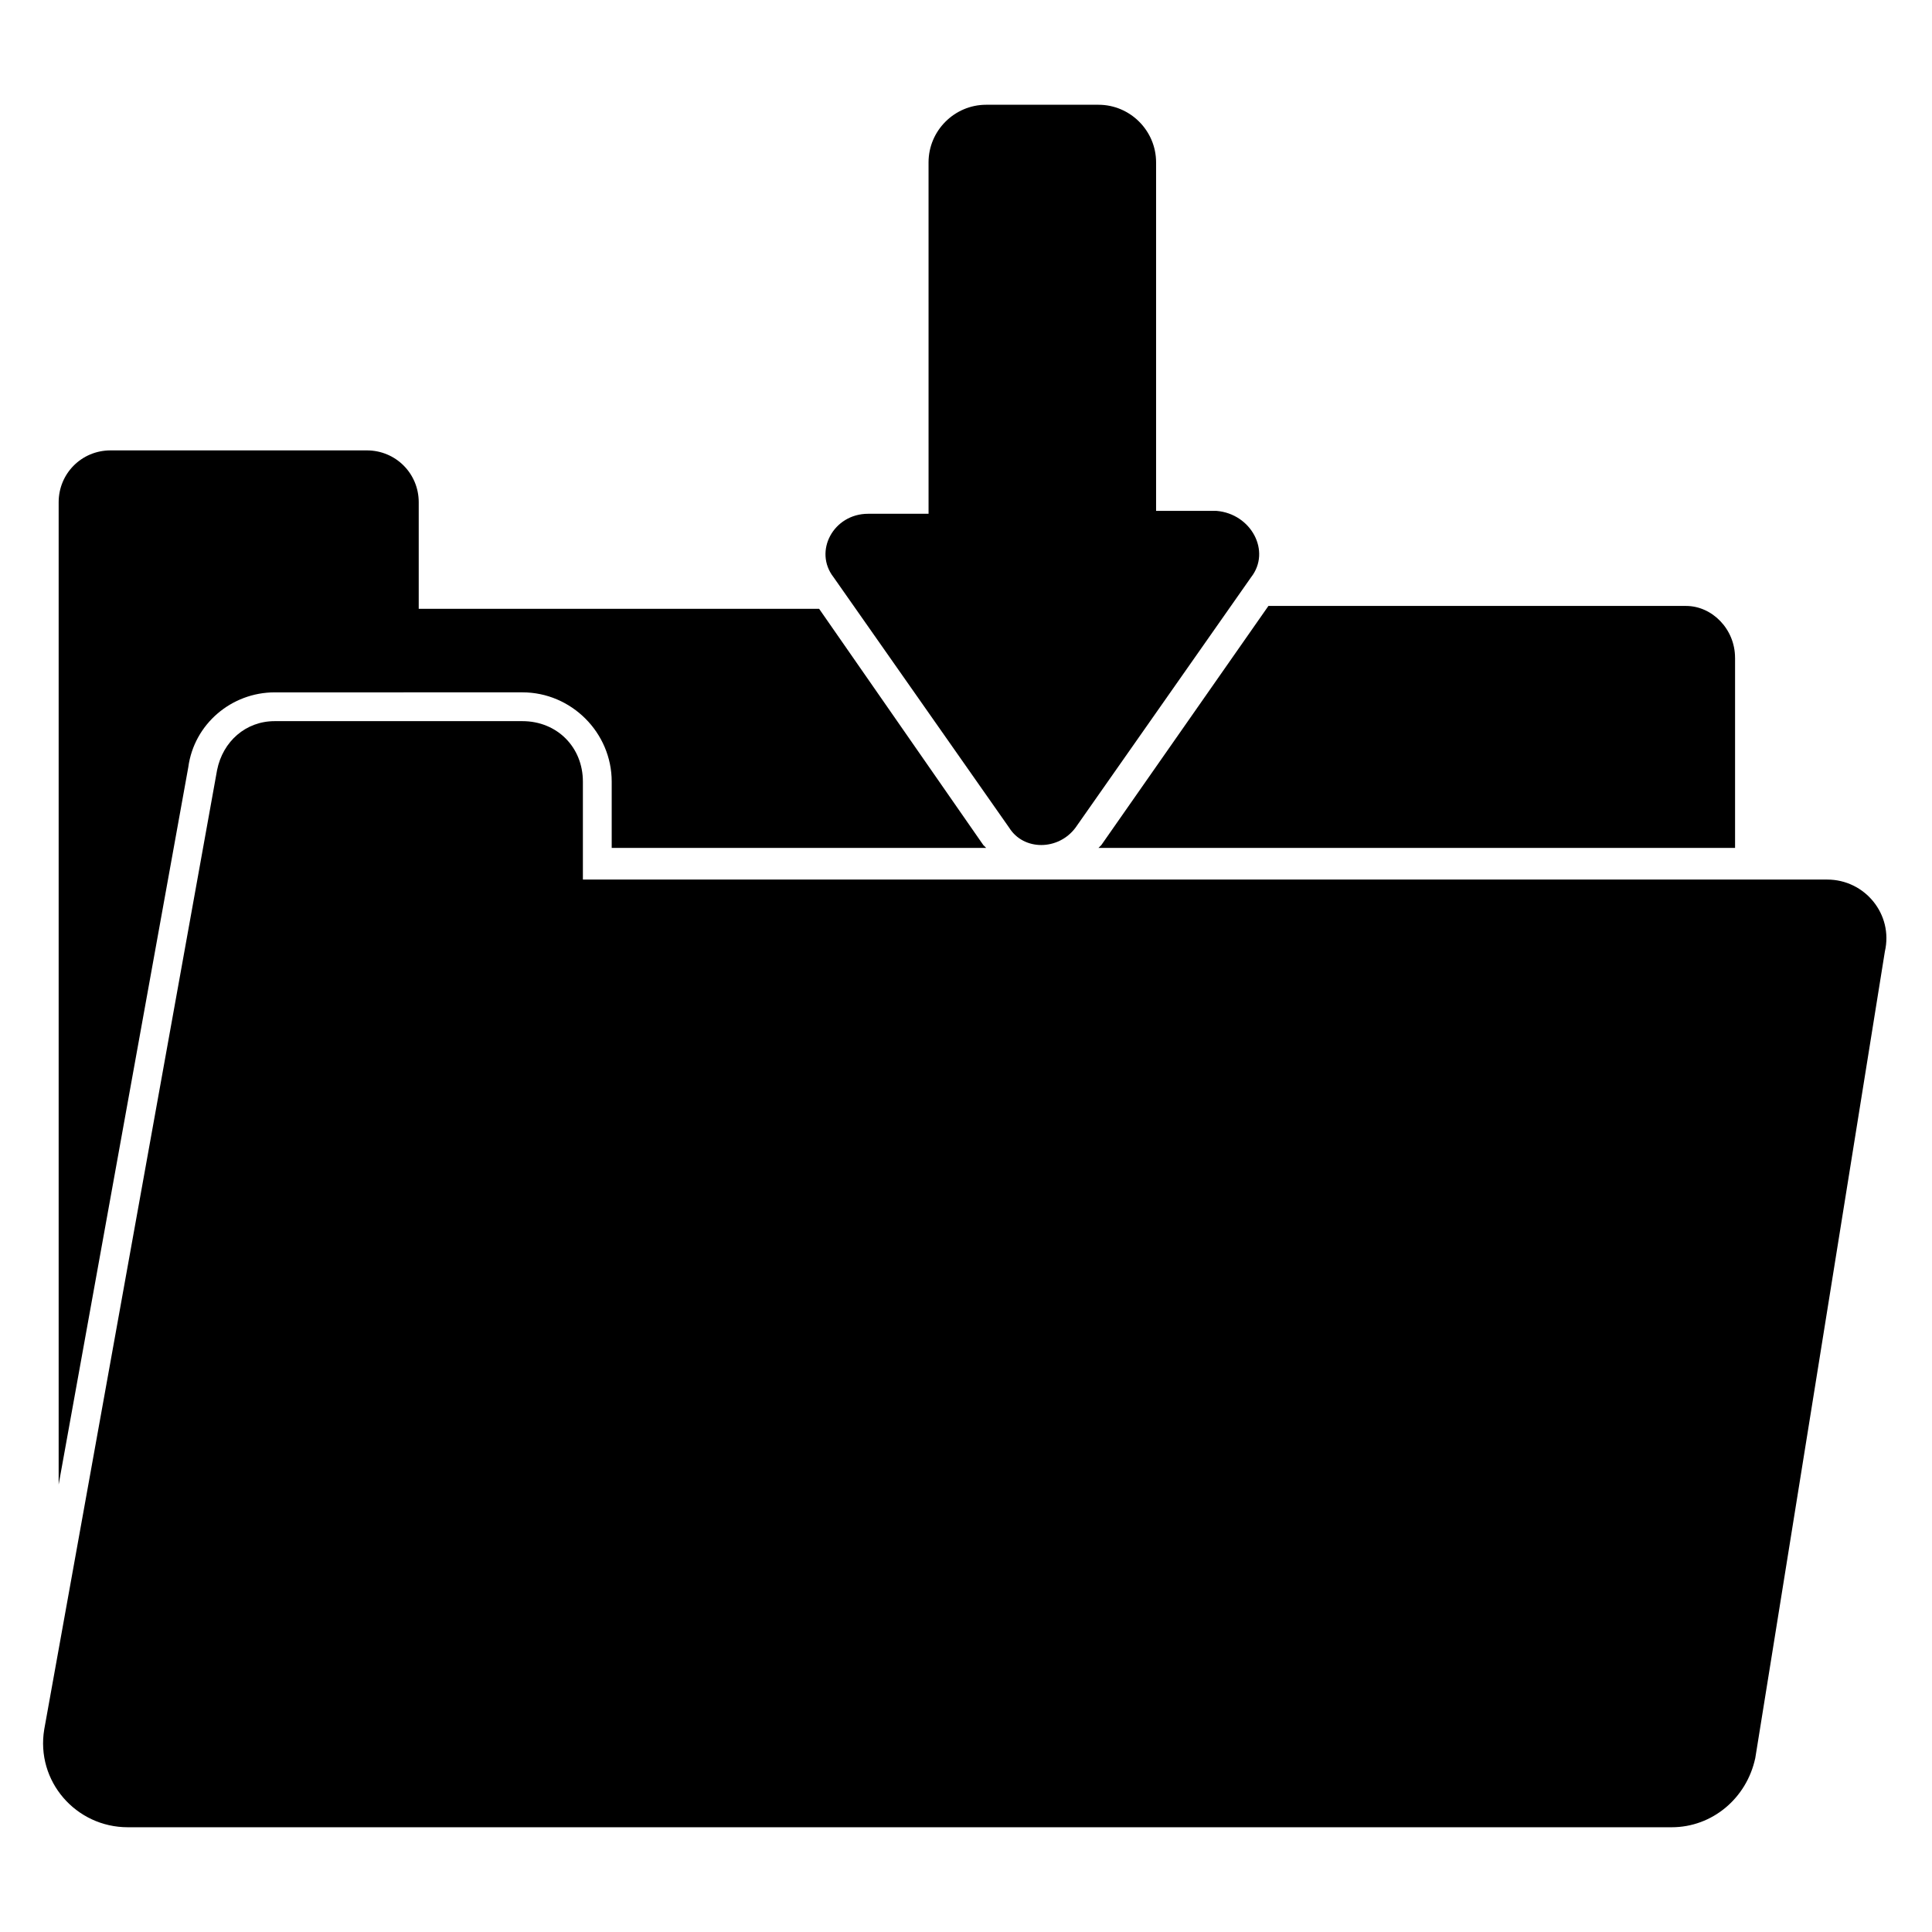
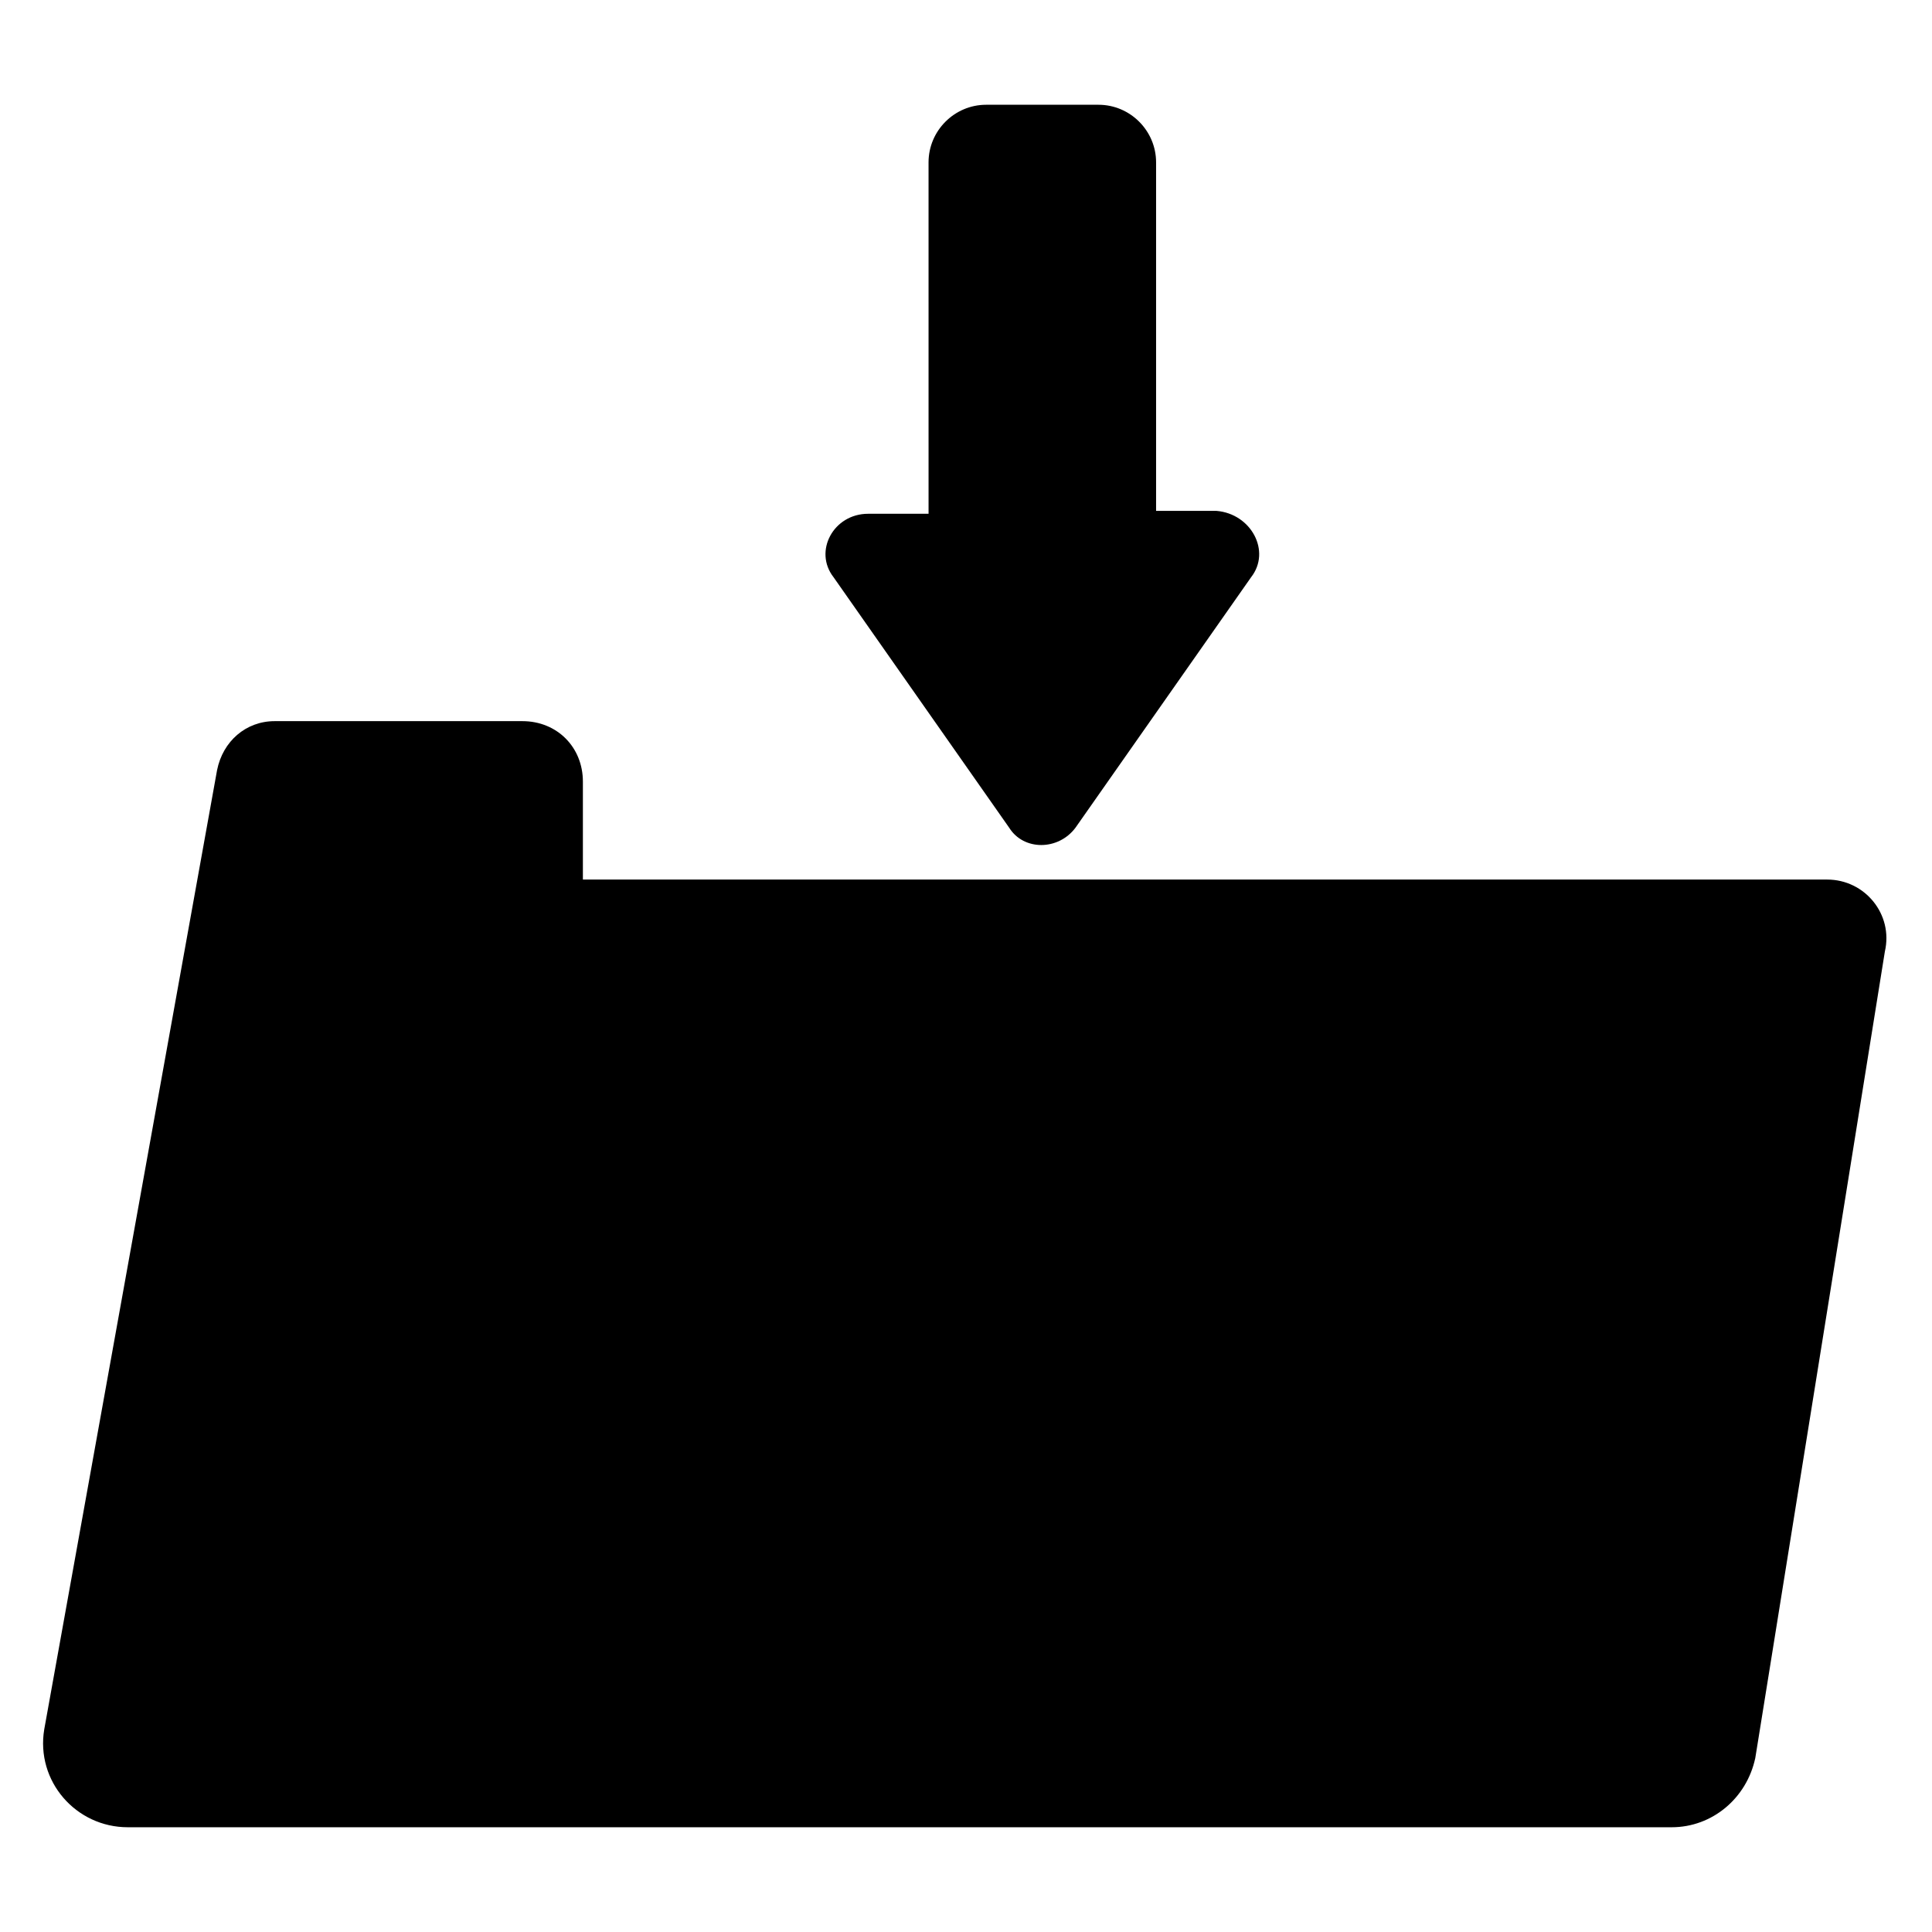
<svg xmlns="http://www.w3.org/2000/svg" fill="#000000" width="800px" height="800px" version="1.1" viewBox="144 144 512 512">
  <g>
-     <path d="m404.58 367.94 0.762 0.762h-99.234v-17.559c0-12.977-10.688-23.664-23.664-23.664l-65.645 0.004c-11.449 0-21.375 8.398-22.902 19.848l-34.352 190.07v-260.3c0-7.633 6.106-13.742 13.742-13.742h67.938c7.633 0 13.742 6.106 13.742 13.742v28.242h106.11z" />
-     <path d="m603.81 318.32v50.383h-168.7l0.762-0.762 44.273-63.359h110.68c6.875-0.004 12.98 6.106 12.98 13.738z" />
    <path d="m609.16 609.92c-2.289 10.688-11.449 18.32-22.137 18.32h-409.16c-13.742 0-24.426-12.215-22.137-25.953l45.801-254.2c1.527-7.633 7.633-12.977 15.266-12.977h65.648c9.16 0 16.031 6.871 16.031 16.031v25.953h329.77c9.922 0 17.559 9.16 15.266 19.082 0.004 0.004-36.637 228.24-34.348 213.74z" />
    <path d="m475.57 296.95-46.562 66.41c-4.582 6.106-13.742 6.106-17.559 0l-46.562-66.41c-5.344-6.871 0-16.793 9.16-16.793h16.031l-0.004-93.129c0-8.398 6.871-15.266 15.266-15.266h29.77c8.398 0 15.266 6.871 15.266 15.266v92.363h16.031c9.164 0.766 14.508 10.691 9.164 17.559z" />
  </g>
</svg>